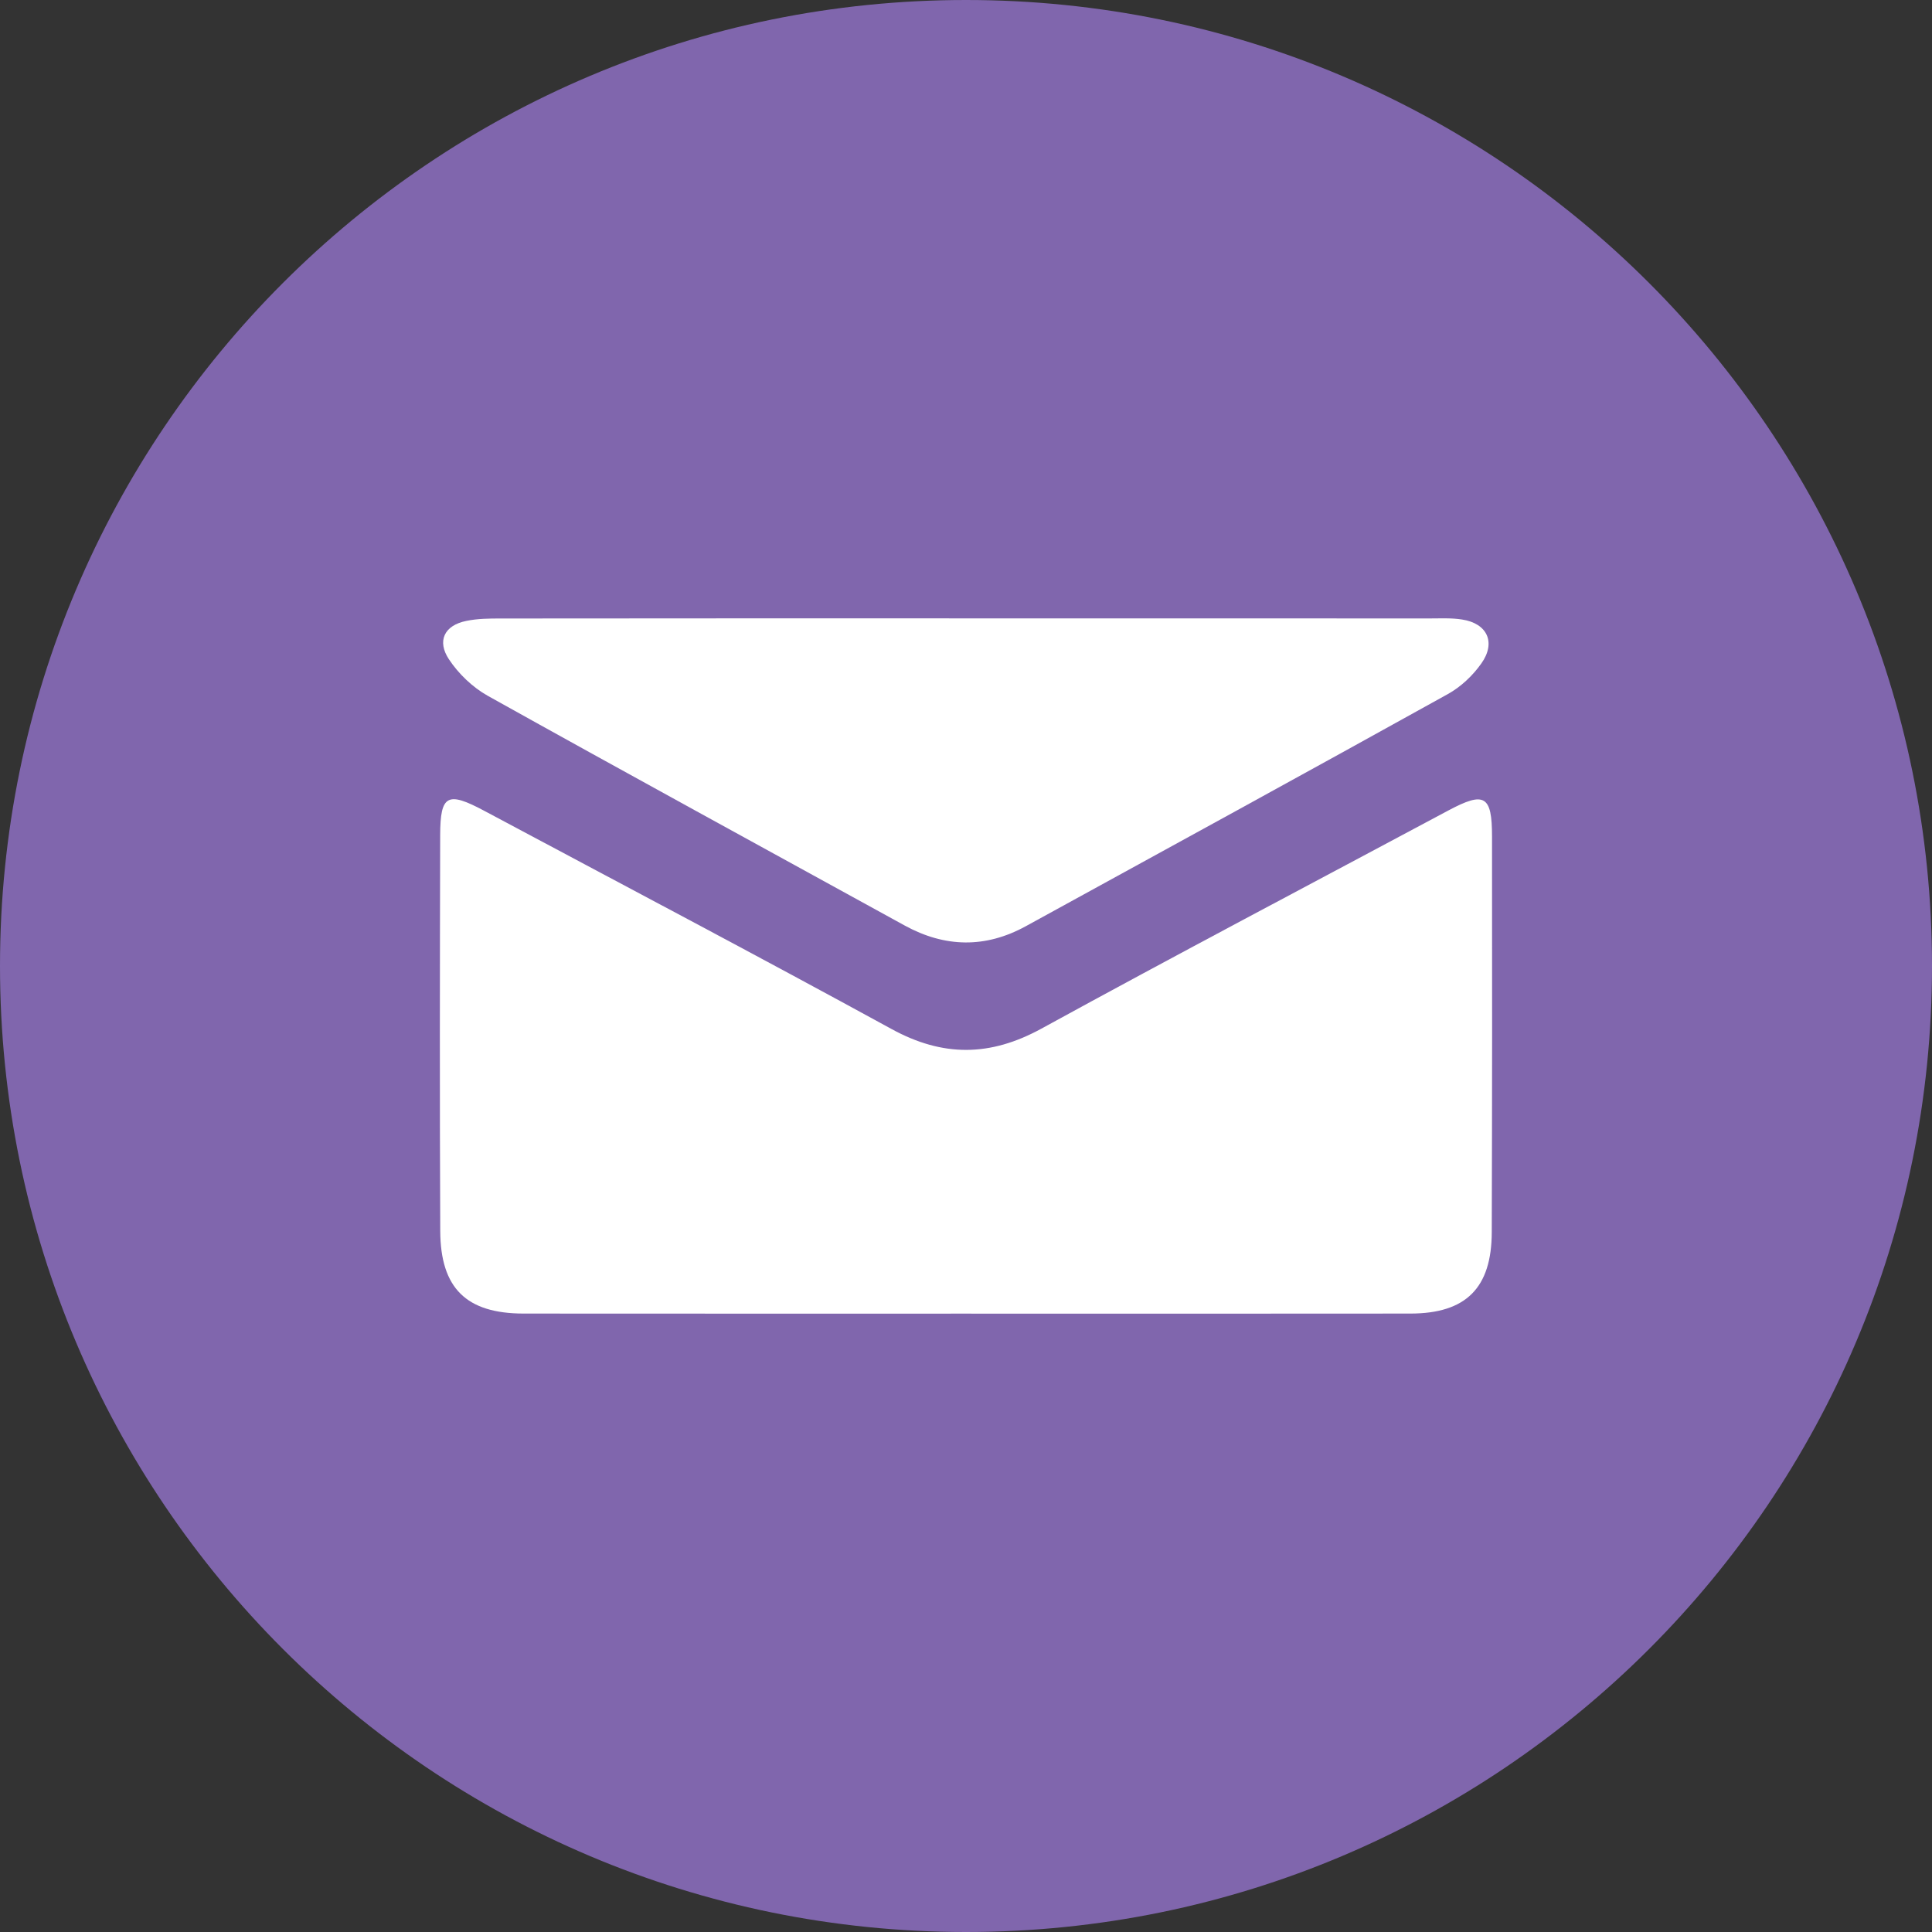
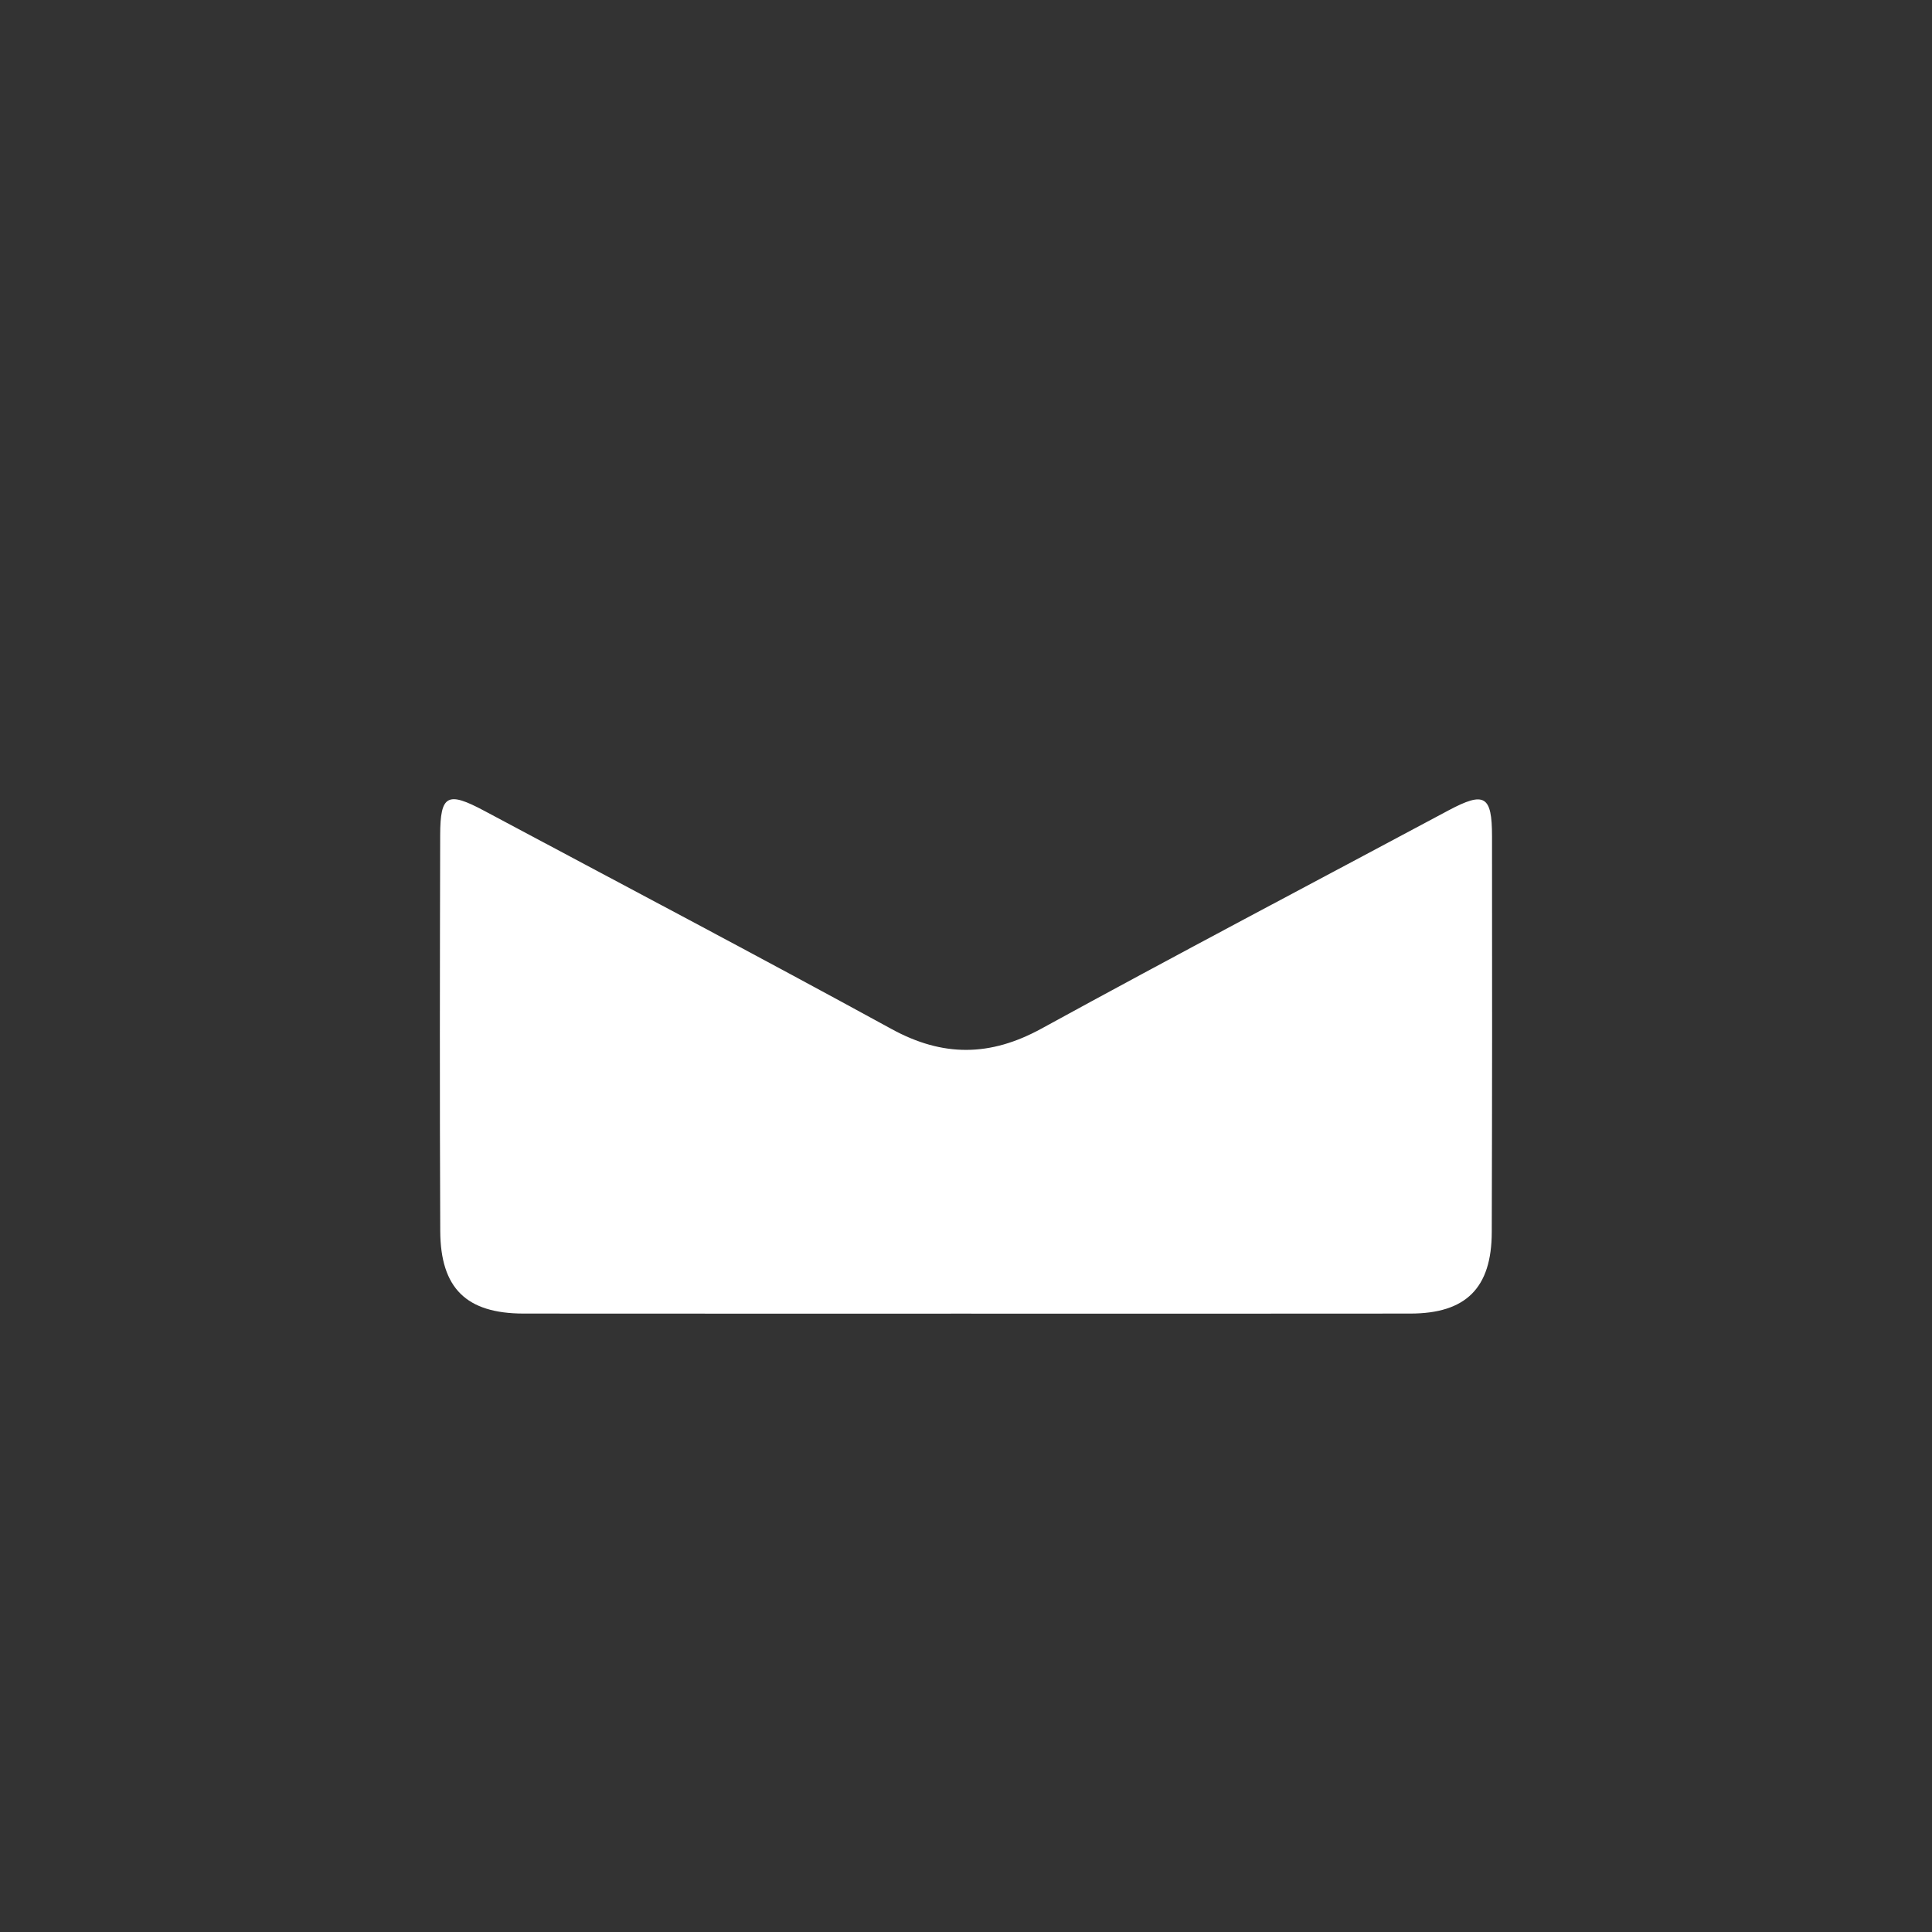
<svg xmlns="http://www.w3.org/2000/svg" width="30" height="30" viewBox="0 0 30 30">
  <rect x="0" y="0" width="30" height="30" fill="#333333" stroke="none" />
  <g fill="none" fill-rule="evenodd">
-     <path fill="#8066AD" d="M0,15 C0,6.716 6.716,0 15,0 C23.284,0 30,6.716 30,15 C30,23.284 23.284,30 15,30 C6.716,30 0,23.284 0,15" />
    <path fill="#FFF" d="M14.994,20.398 C12.706,20.398 10.418,20.399 8.13,20.397 C7.243,20.396 6.84,20.006 6.836,19.114 C6.827,17.065 6.83,15.016 6.835,12.967 C6.837,12.341 6.948,12.285 7.519,12.59 C9.628,13.716 11.744,14.83 13.841,15.977 C14.64,16.415 15.375,16.409 16.172,15.972 C18.268,14.824 20.384,13.711 22.492,12.584 C23.051,12.286 23.168,12.352 23.168,12.988 C23.171,15.036 23.17,17.085 23.164,19.133 C23.162,20 22.763,20.396 21.902,20.397 C19.599,20.4 17.297,20.398 14.994,20.398" />
-     <path fill="#FFF" d="M15.039,9.602 C17.431,9.602 19.821,9.602 22.212,9.603 C22.377,9.603 22.543,9.594 22.704,9.62 C23.094,9.68 23.233,9.976 23.003,10.301 C22.87,10.49 22.685,10.665 22.483,10.777 C20.303,11.987 18.115,13.183 15.929,14.382 C15.302,14.726 14.674,14.714 14.049,14.372 C11.89,13.185 9.727,12.005 7.575,10.805 C7.339,10.673 7.119,10.462 6.97,10.236 C6.785,9.956 6.894,9.711 7.243,9.641 C7.416,9.605 7.599,9.604 7.777,9.604 C10.198,9.601 12.619,9.602 15.039,9.602" />
  </g>
</svg>